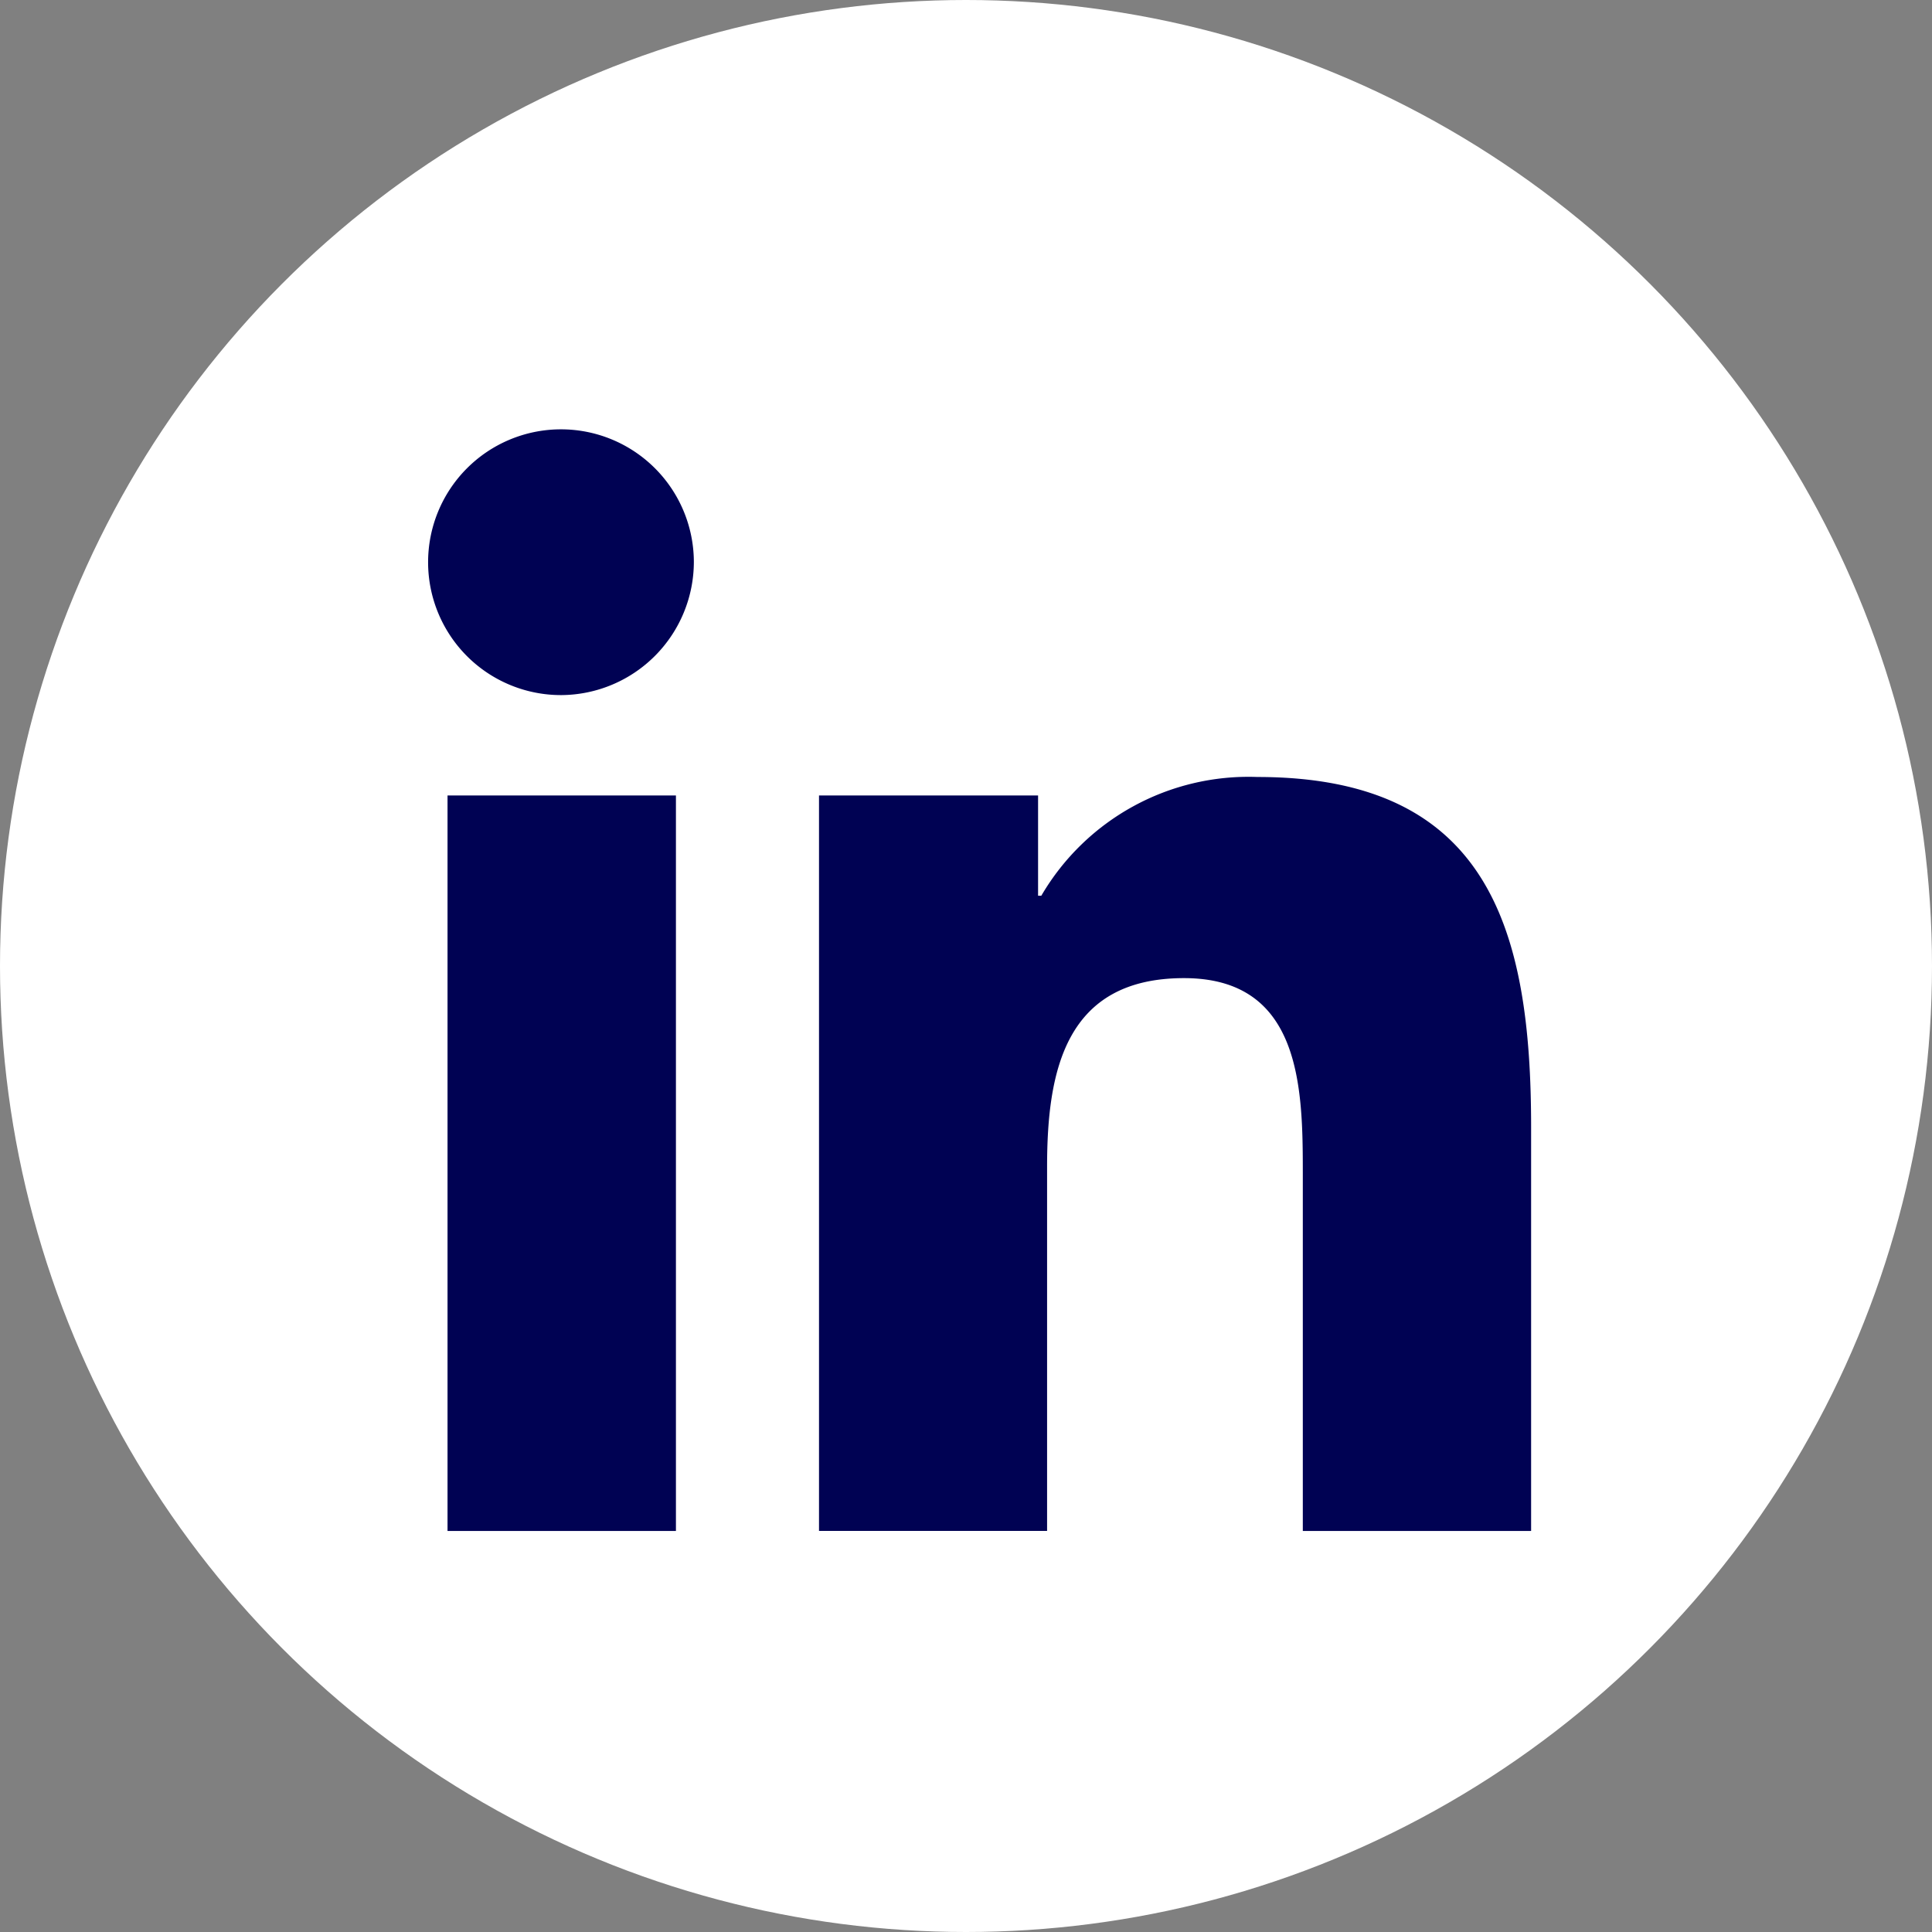
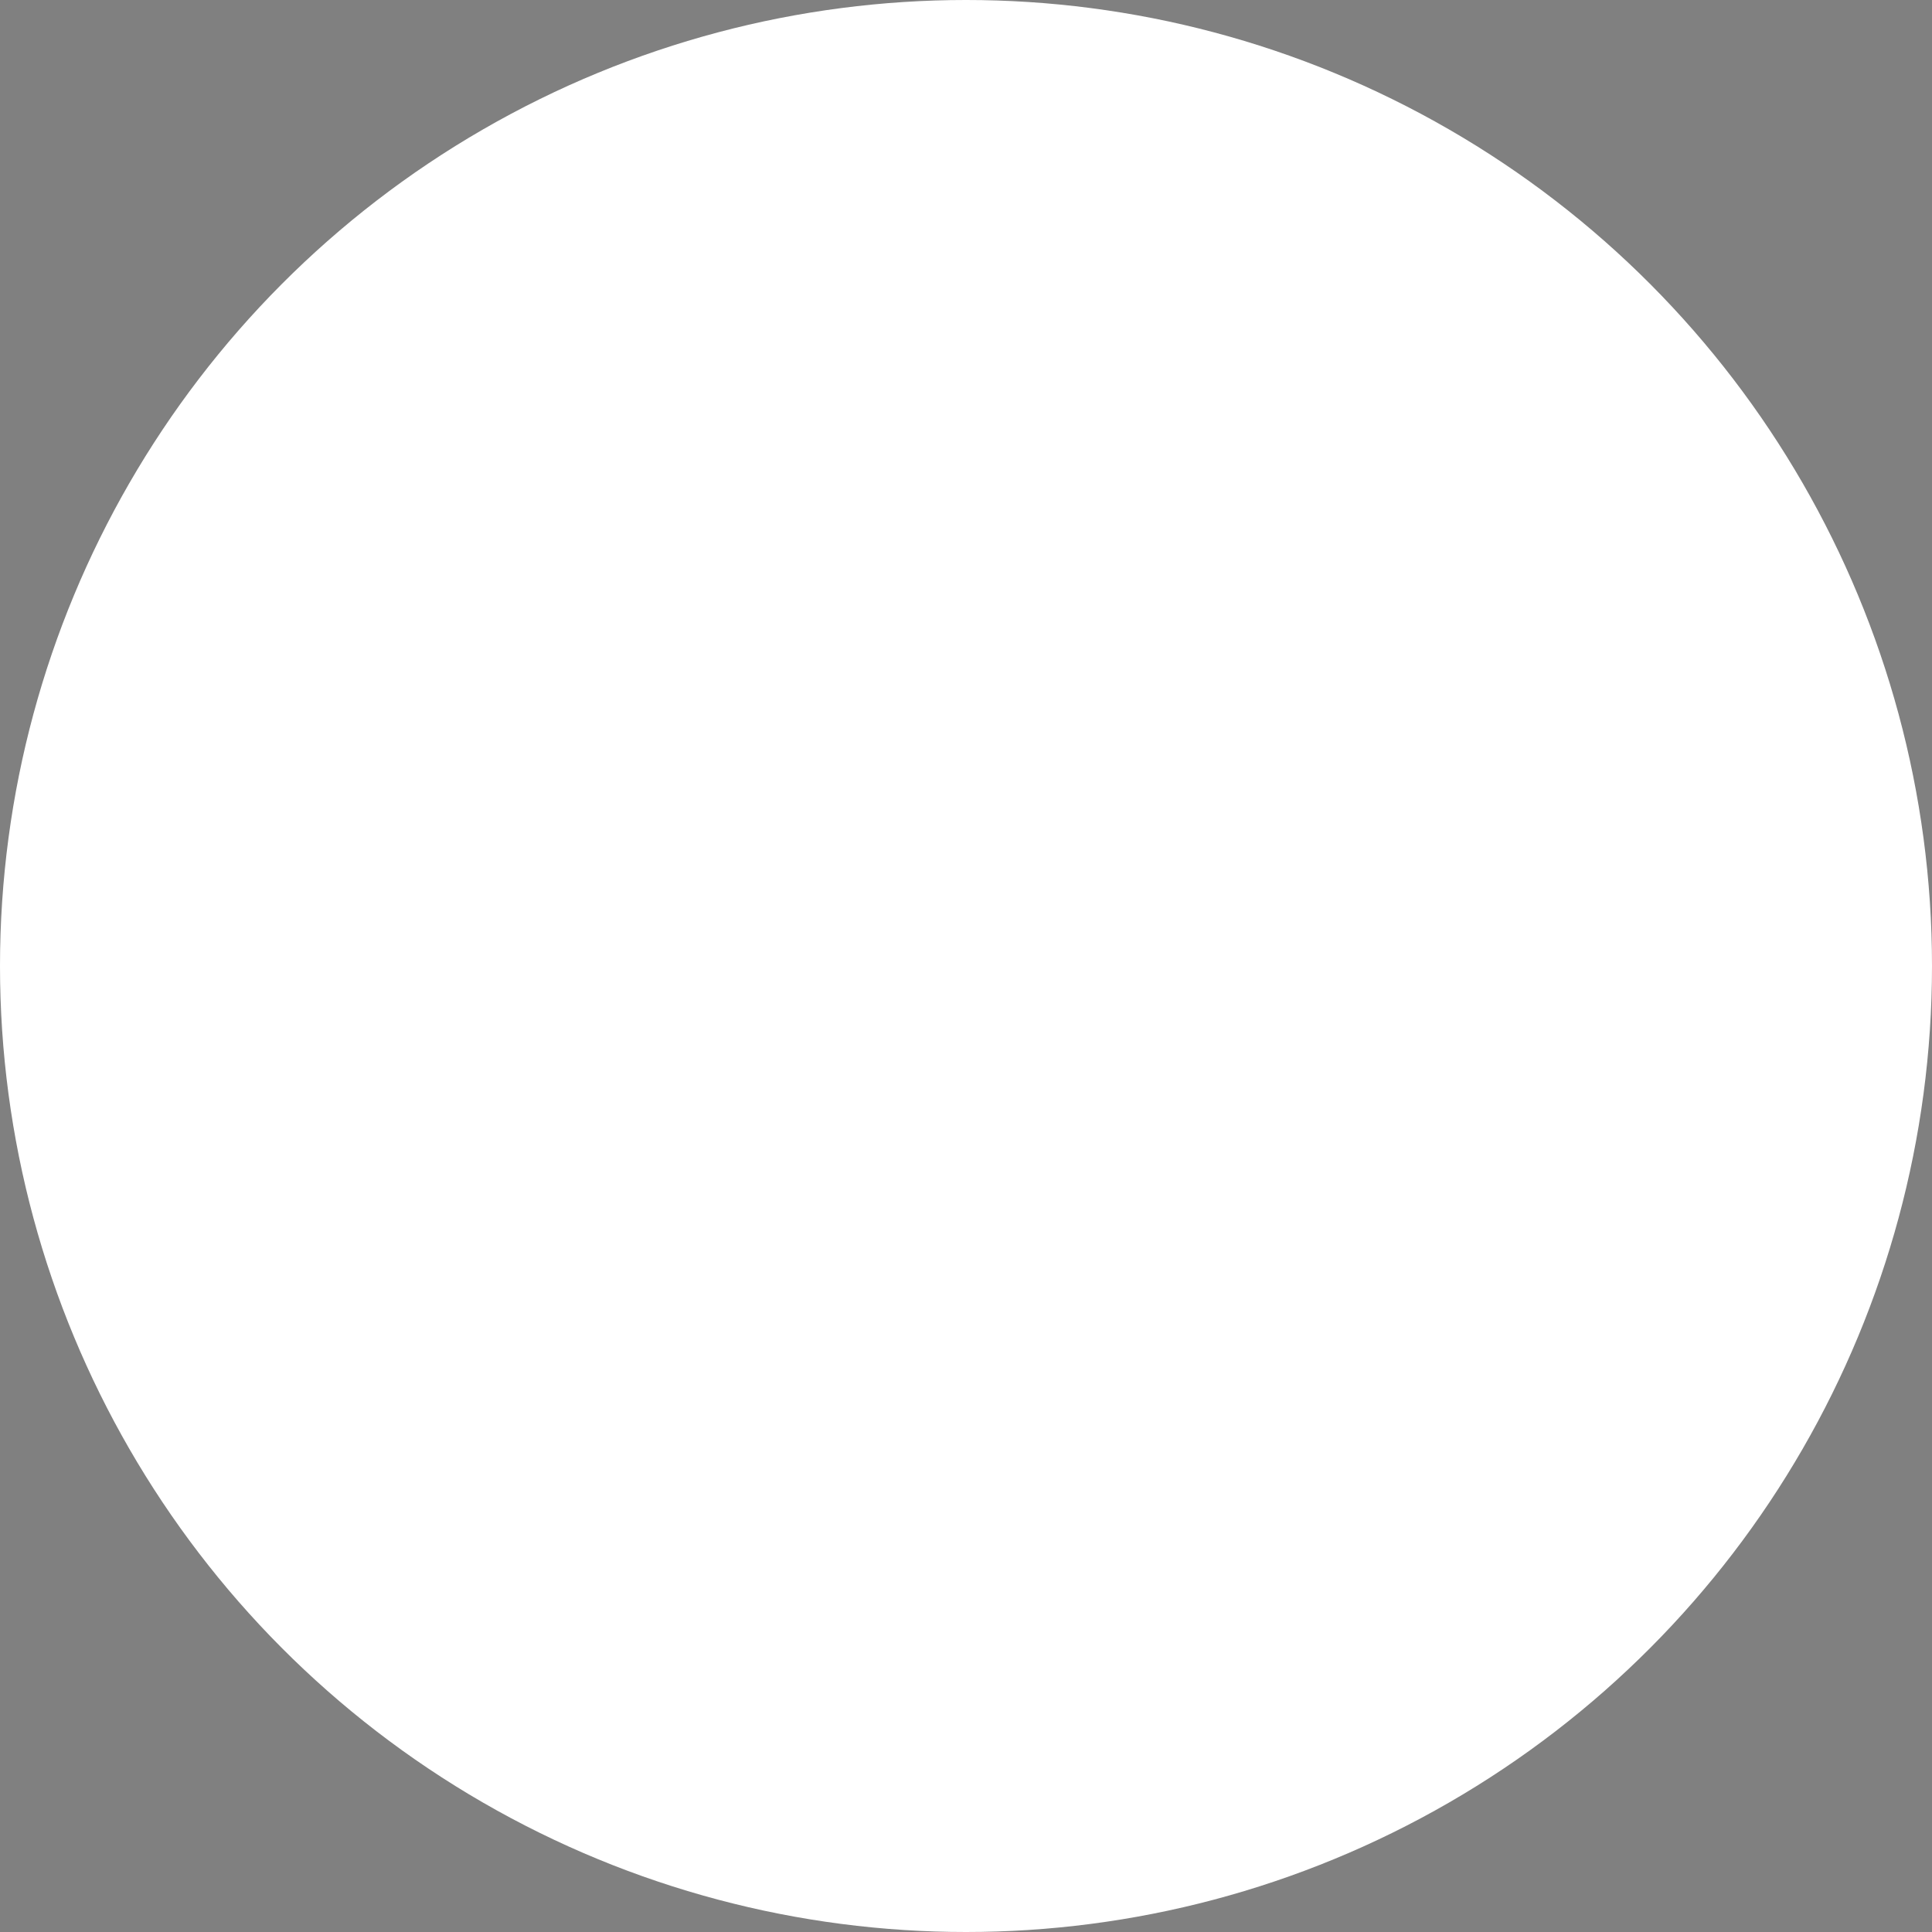
<svg xmlns="http://www.w3.org/2000/svg" width="36" height="36" viewBox="0 0 36 36">
  <rect x="0" y="0" width="36" height="36" fill="#808080" stroke="none" />
  <g id="Group_14732" data-name="Group 14732" transform="translate(-1242 -2790)">
    <circle id="Ellipse_468" data-name="Ellipse 468" cx="18" cy="18" r="18" transform="translate(1242 2790)" fill="#fff" />
    <g id="Group_6" data-name="Group 6" transform="translate(1250 2798)">
-       <path id="Icon_awesome-linkedin-in" data-name="Icon awesome-linkedin-in" d="M4.595,20.528H.339V6.823H4.595ZM2.465,4.953A2.476,2.476,0,1,1,4.929,2.465,2.485,2.485,0,0,1,2.465,4.953ZM20.523,20.528H16.276V13.856c0-1.59-.032-3.629-2.213-3.629-2.213,0-2.552,1.727-2.552,3.514v6.786H7.261V6.823h4.082V8.692h.06a4.472,4.472,0,0,1,4.027-2.213c4.307,0,5.1,2.836,5.1,6.52v7.528Z" transform="translate(0 -0.001)" fill="#000253" />
-     </g>
+       </g>
  </g>
</svg>